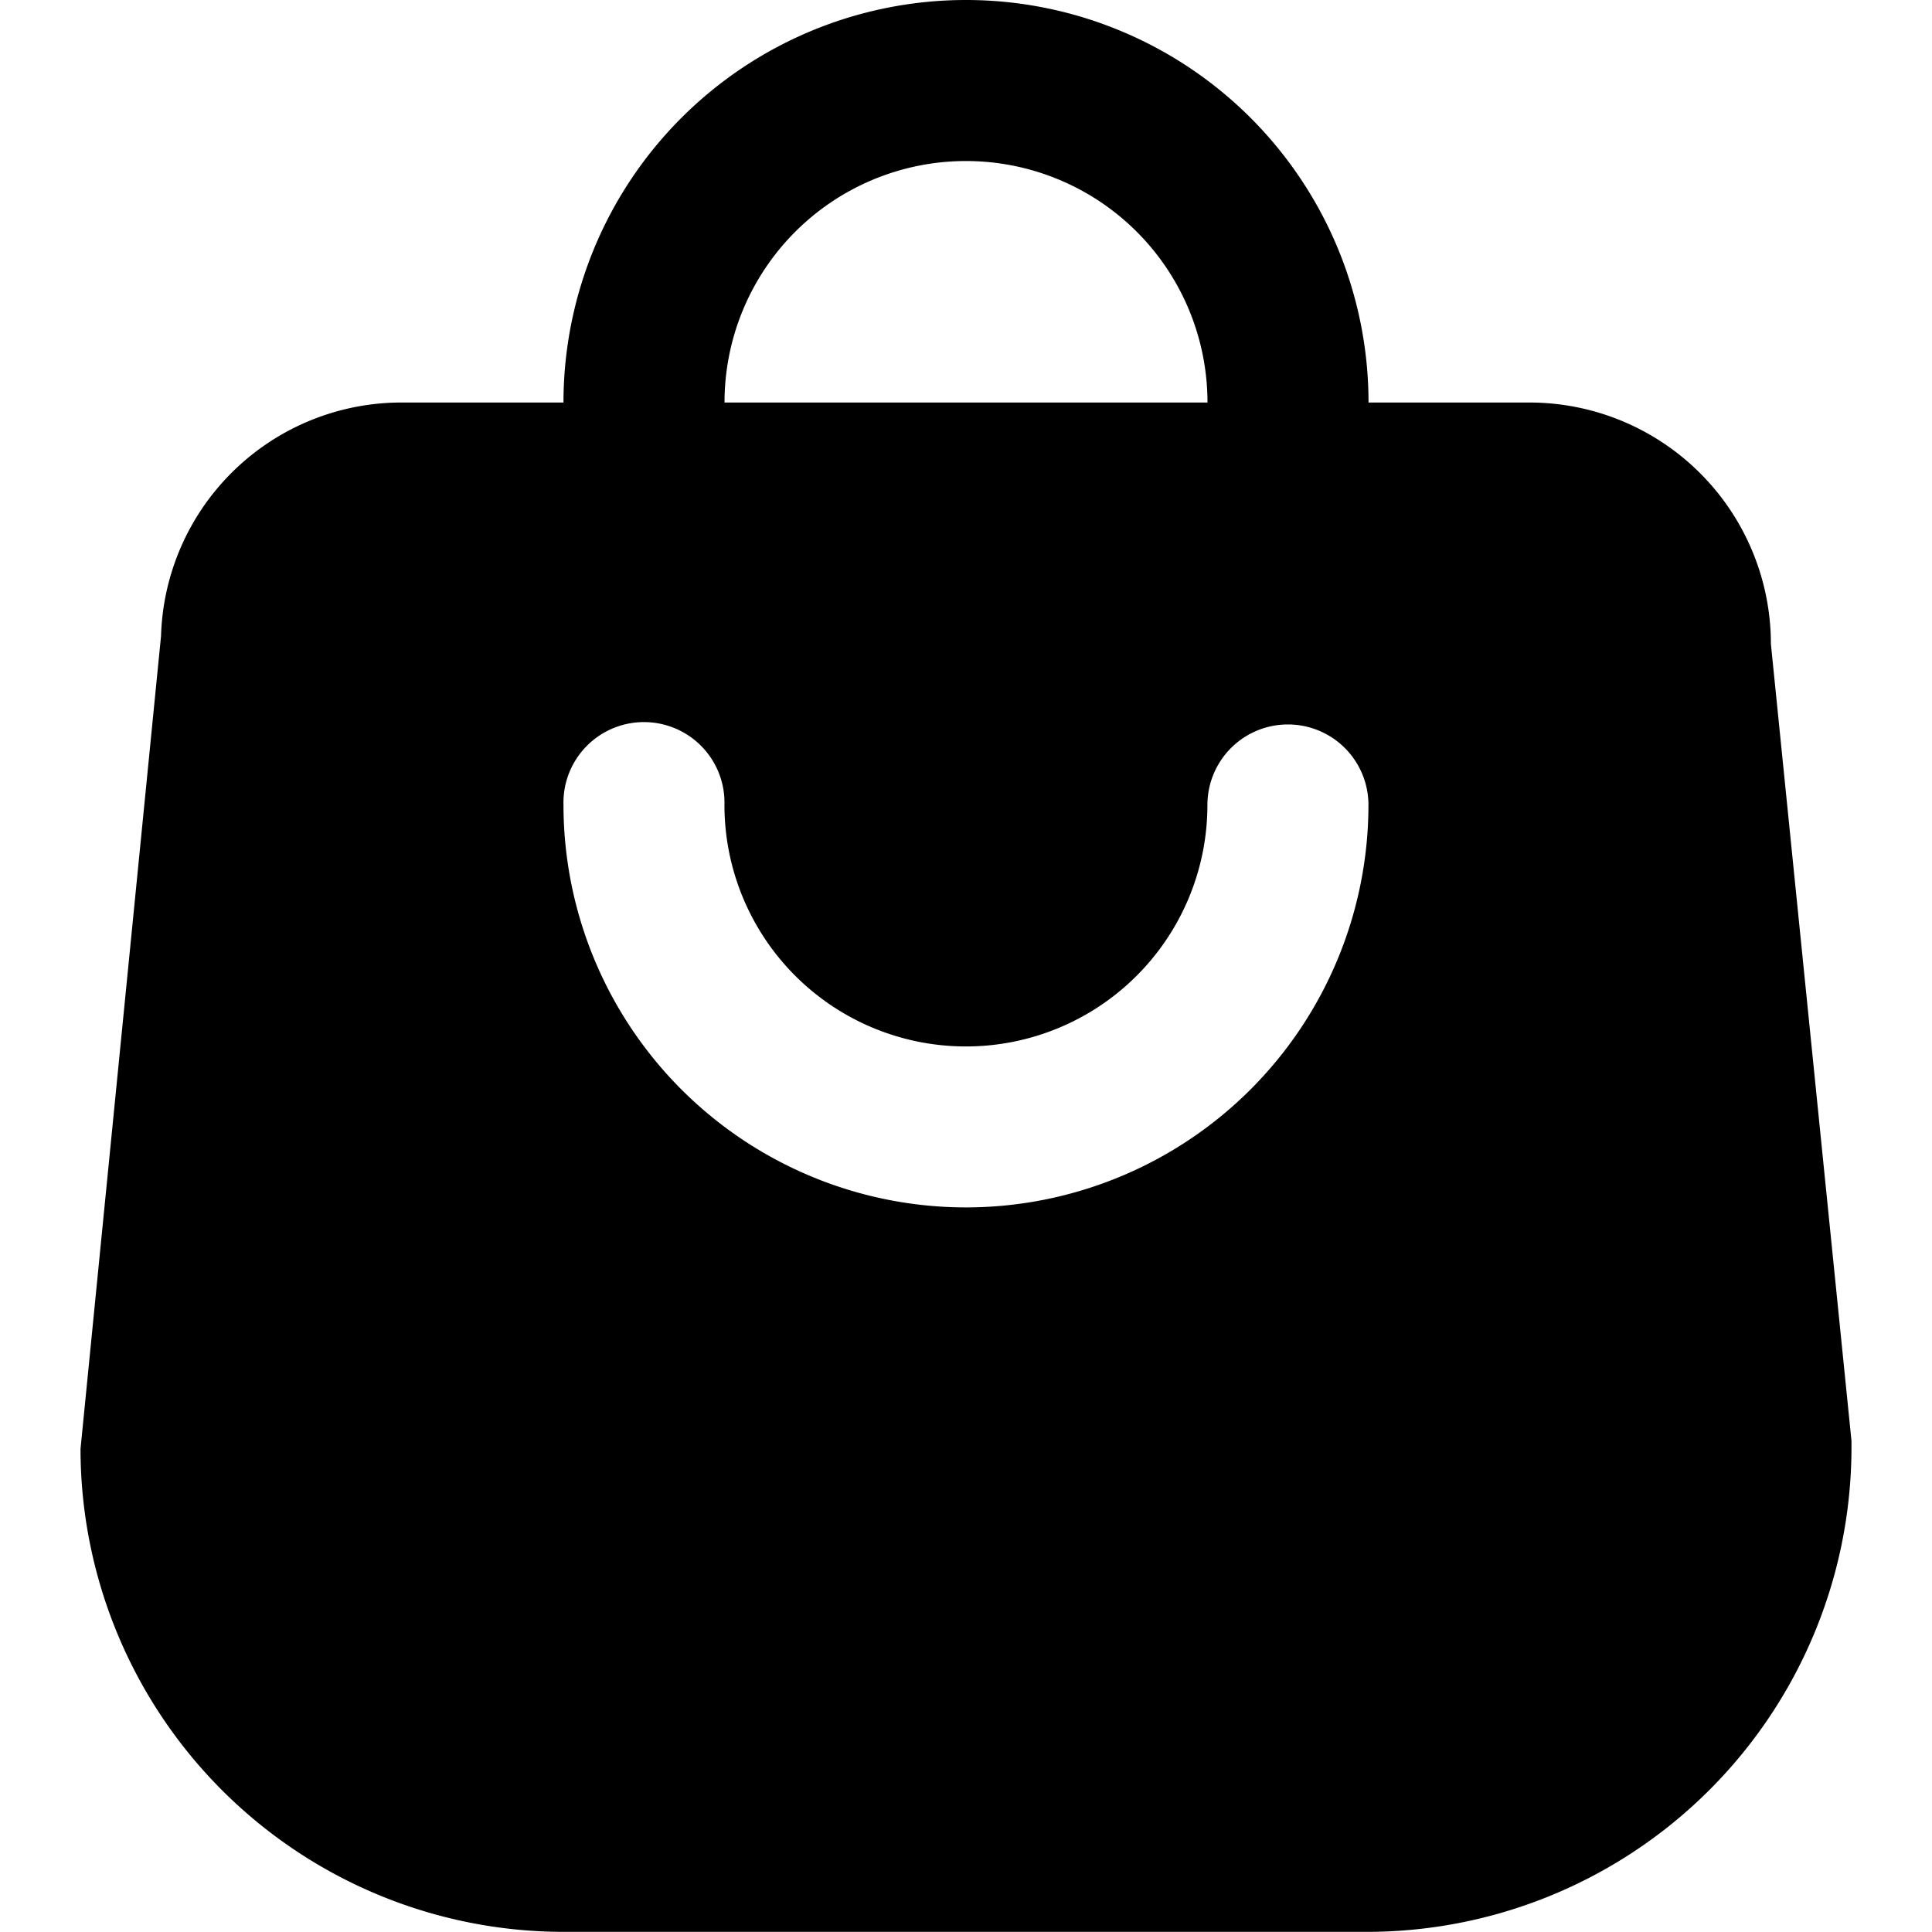
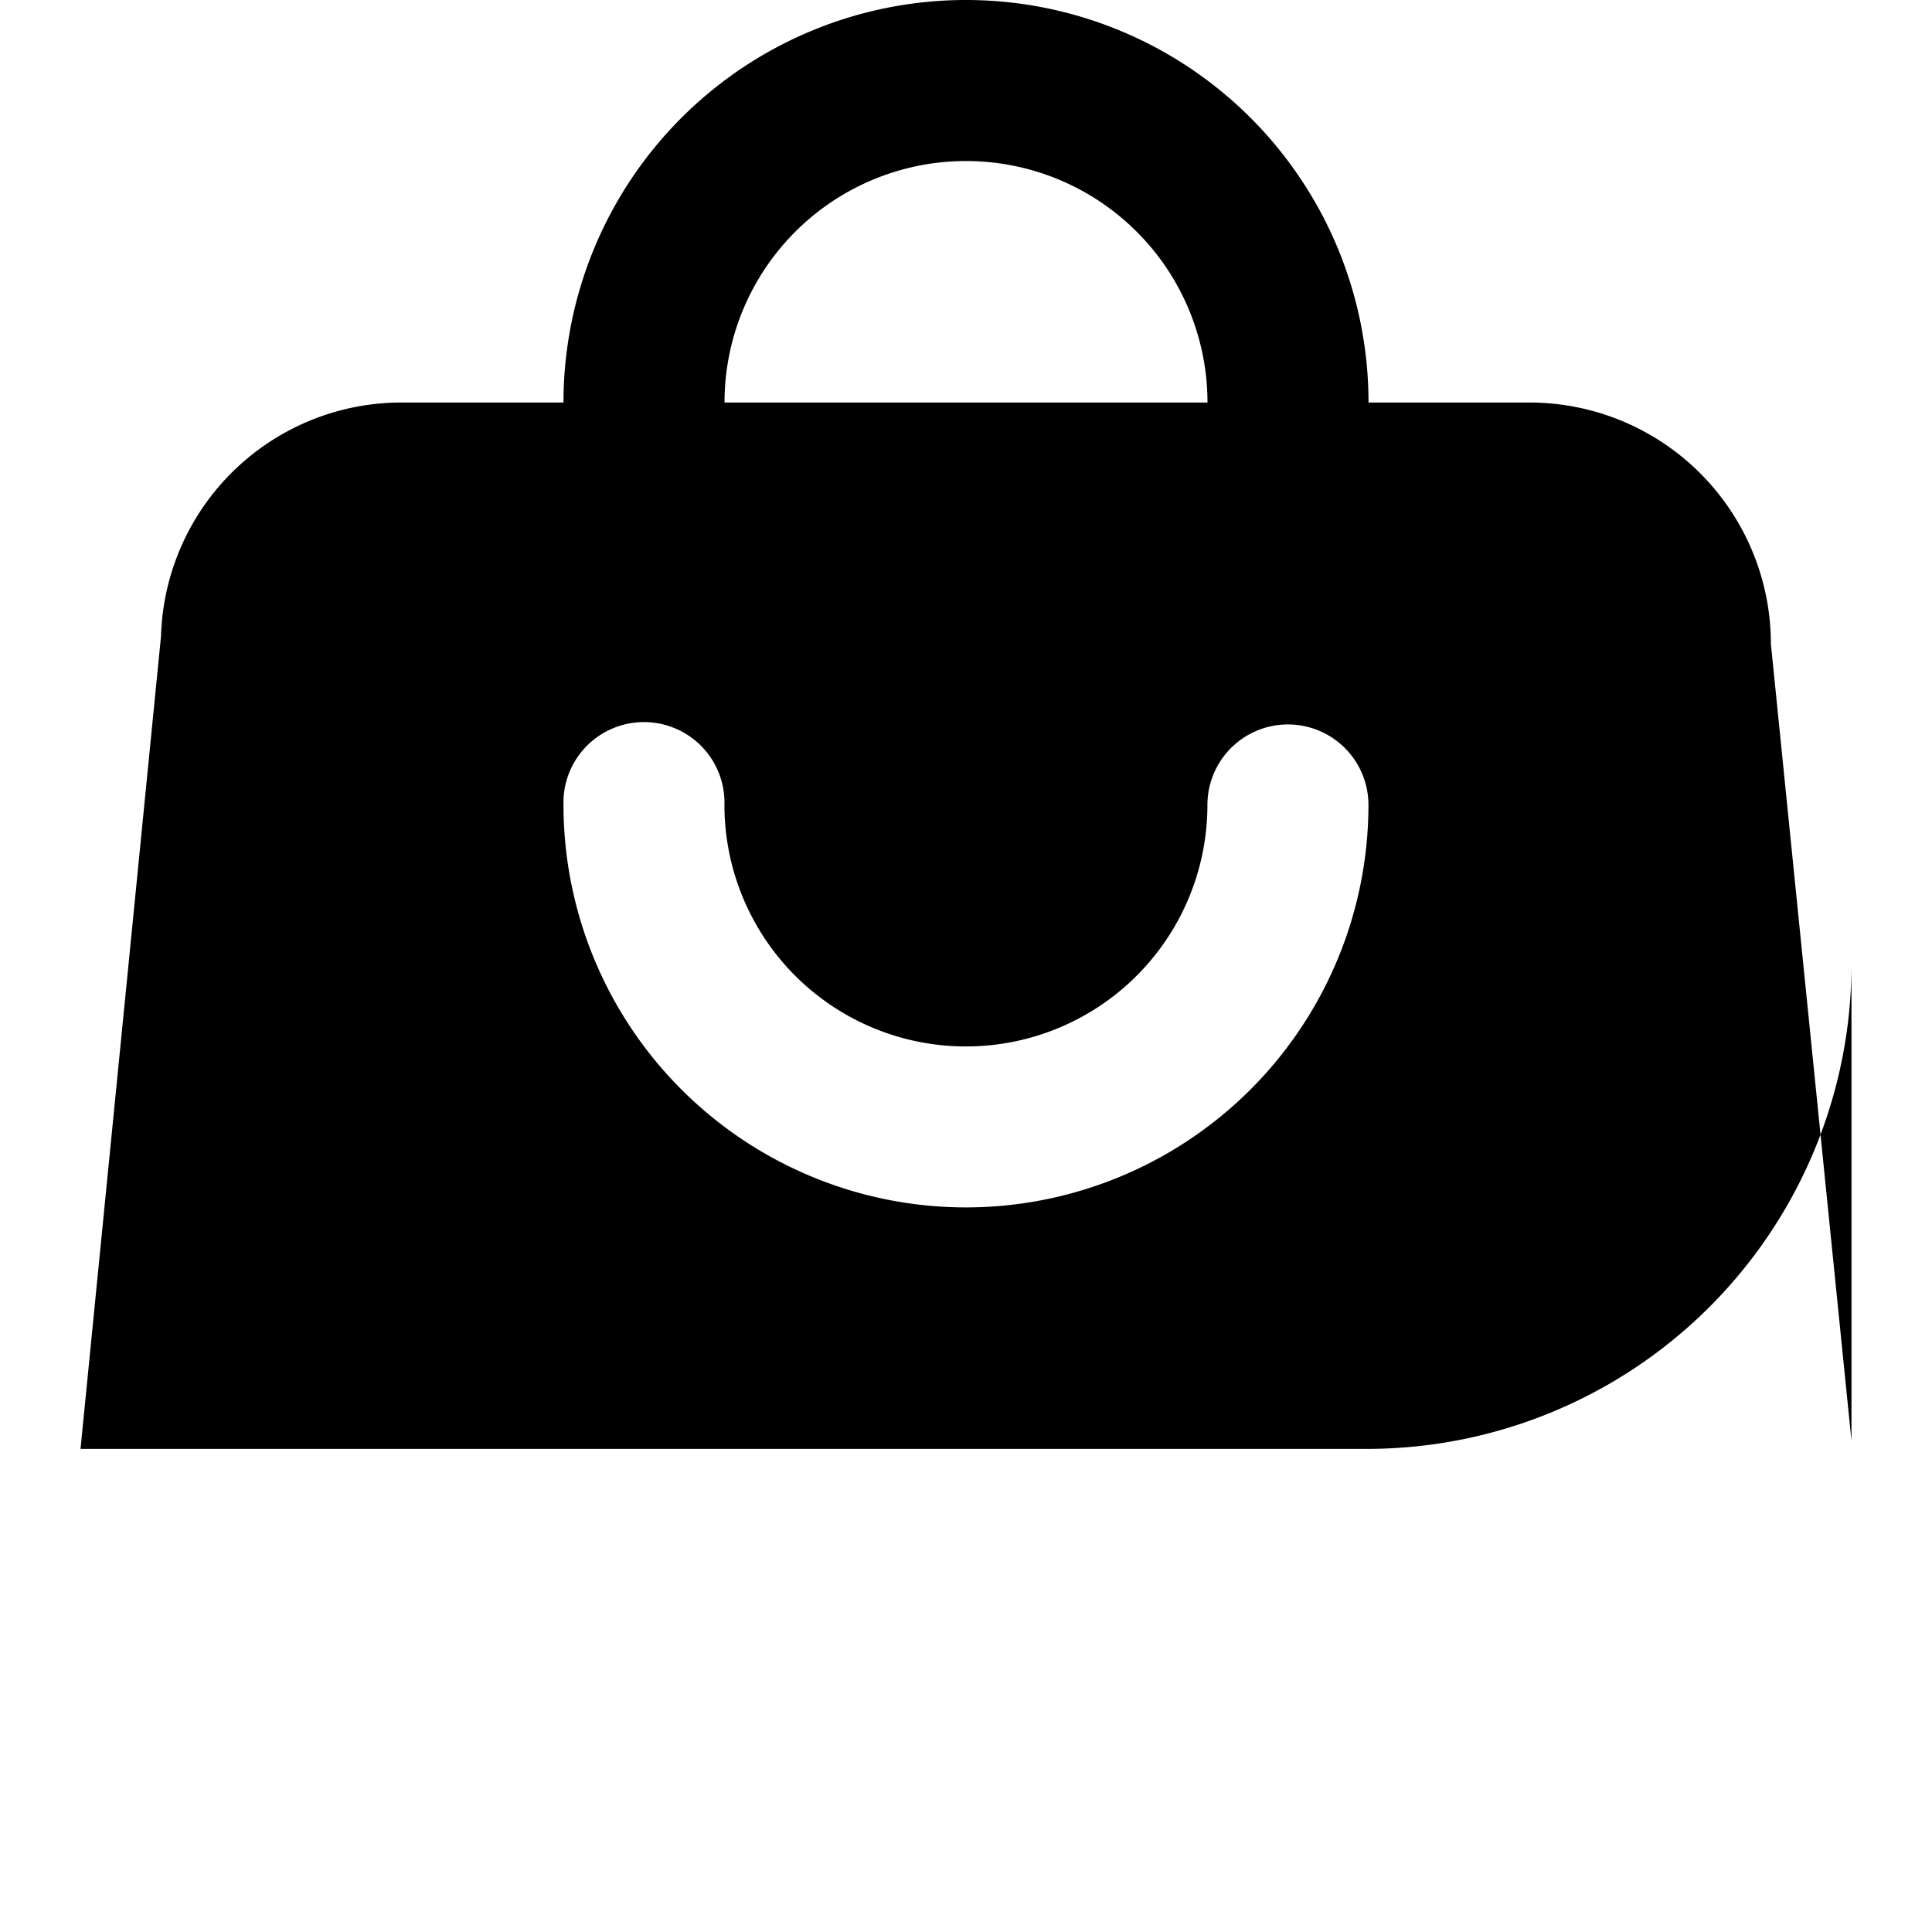
<svg xmlns="http://www.w3.org/2000/svg" id="SvgjsSvg1001" width="288" height="288" version="1.1">
  <defs id="SvgjsDefs1002" />
  <g id="SvgjsG1008">
    <svg viewBox="0 0 25.668 28.002" width="288" height="288">
-       <path fill="#000000" d="M8.167,8.167A1.17,1.17,0,0,0,9.334,7V5.834a3.5,3.5,0,1,1,7,0V7a1.167,1.167,0,0,0,2.334,0V5.834A5.834,5.834,0,0,0,7,5.834V7A1.17,1.17,0,0,0,8.167,8.167ZM12.834,17.5A5.836,5.836,0,0,1,7,11.667a1.167,1.167,0,1,1,2.333,0,3.5,3.5,0,0,0,7,0,1.167,1.167,0,1,1,2.334,0A5.836,5.836,0,0,1,12.834,17.5Zm12.834,3.384L24.5,9.334a3.5,3.5,0,0,0-3.5-3.5H4.667a3.487,3.487,0,0,0-3.5,3.384L0,21a7.006,7.006,0,0,0,7,7H18.668a7.026,7.026,0,0,0,7-7.059Z" class="colorfff svgShape" />
+       <path fill="#000000" d="M8.167,8.167A1.17,1.17,0,0,0,9.334,7V5.834a3.5,3.5,0,1,1,7,0V7a1.167,1.167,0,0,0,2.334,0V5.834A5.834,5.834,0,0,0,7,5.834V7A1.17,1.17,0,0,0,8.167,8.167ZM12.834,17.5A5.836,5.836,0,0,1,7,11.667a1.167,1.167,0,1,1,2.333,0,3.5,3.5,0,0,0,7,0,1.167,1.167,0,1,1,2.334,0A5.836,5.836,0,0,1,12.834,17.5Zm12.834,3.384L24.5,9.334a3.5,3.5,0,0,0-3.5-3.5H4.667a3.487,3.487,0,0,0-3.5,3.384L0,21H18.668a7.026,7.026,0,0,0,7-7.059Z" class="colorfff svgShape" />
    </svg>
  </g>
</svg>